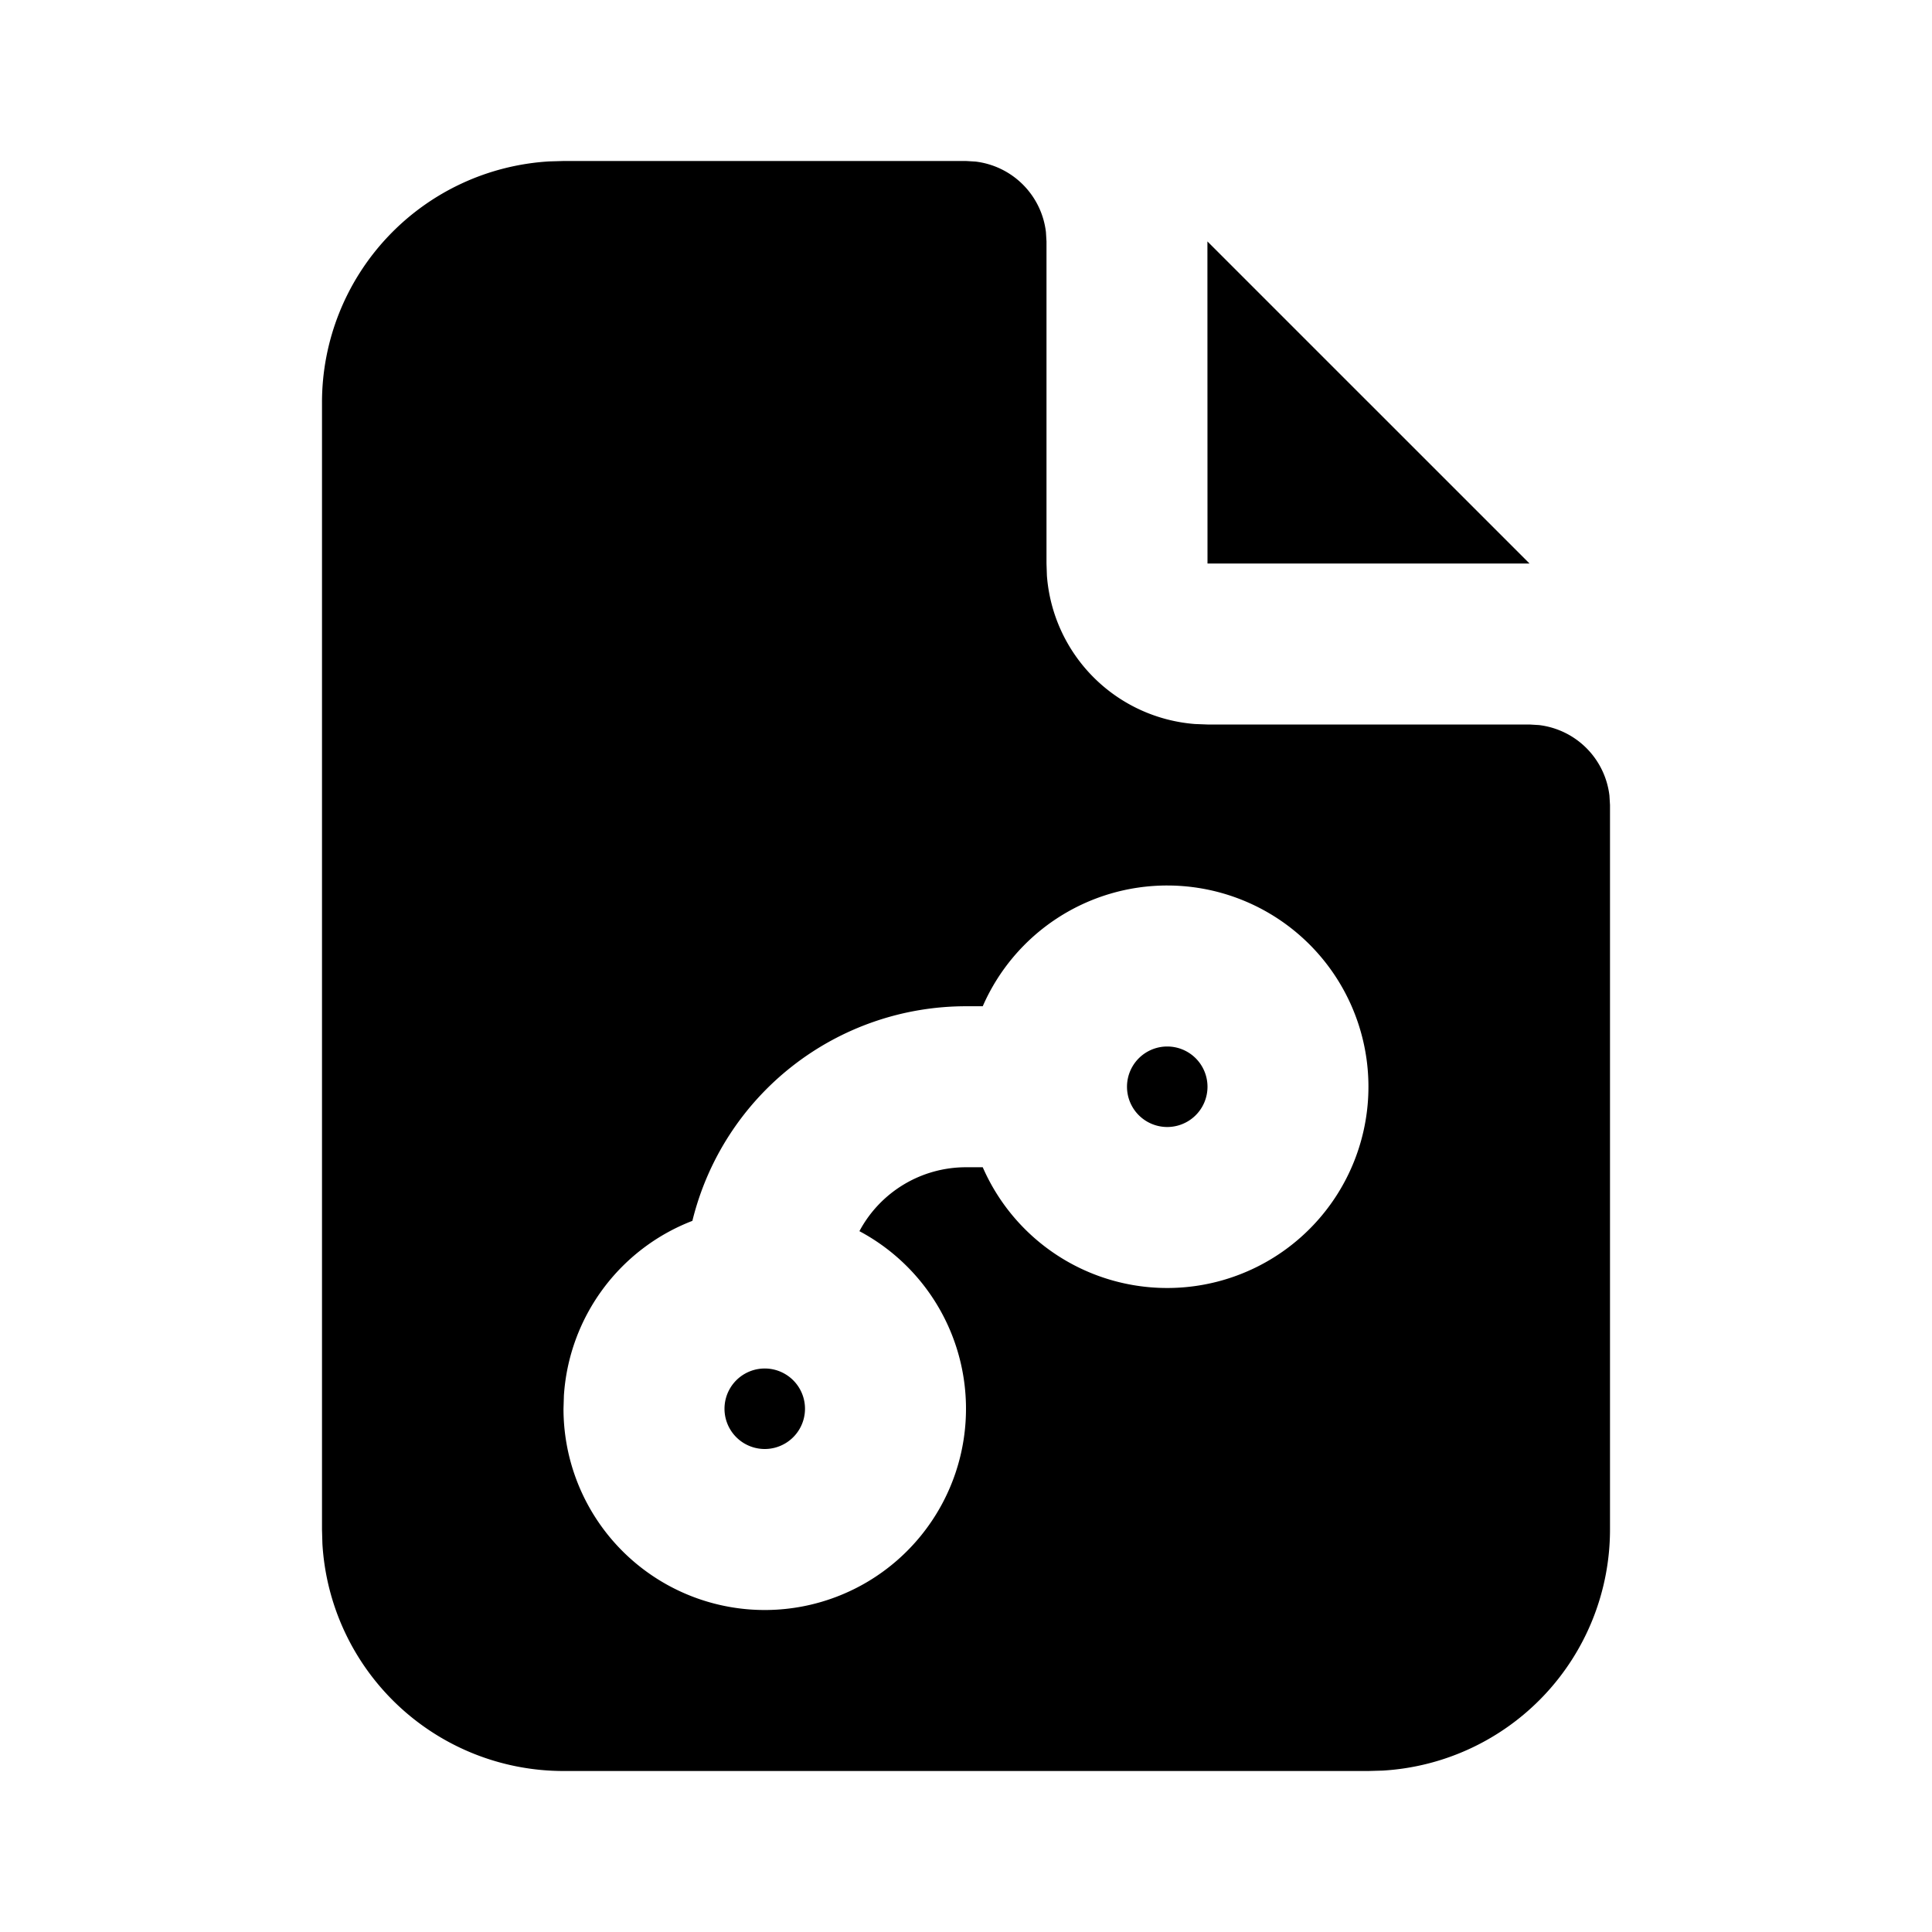
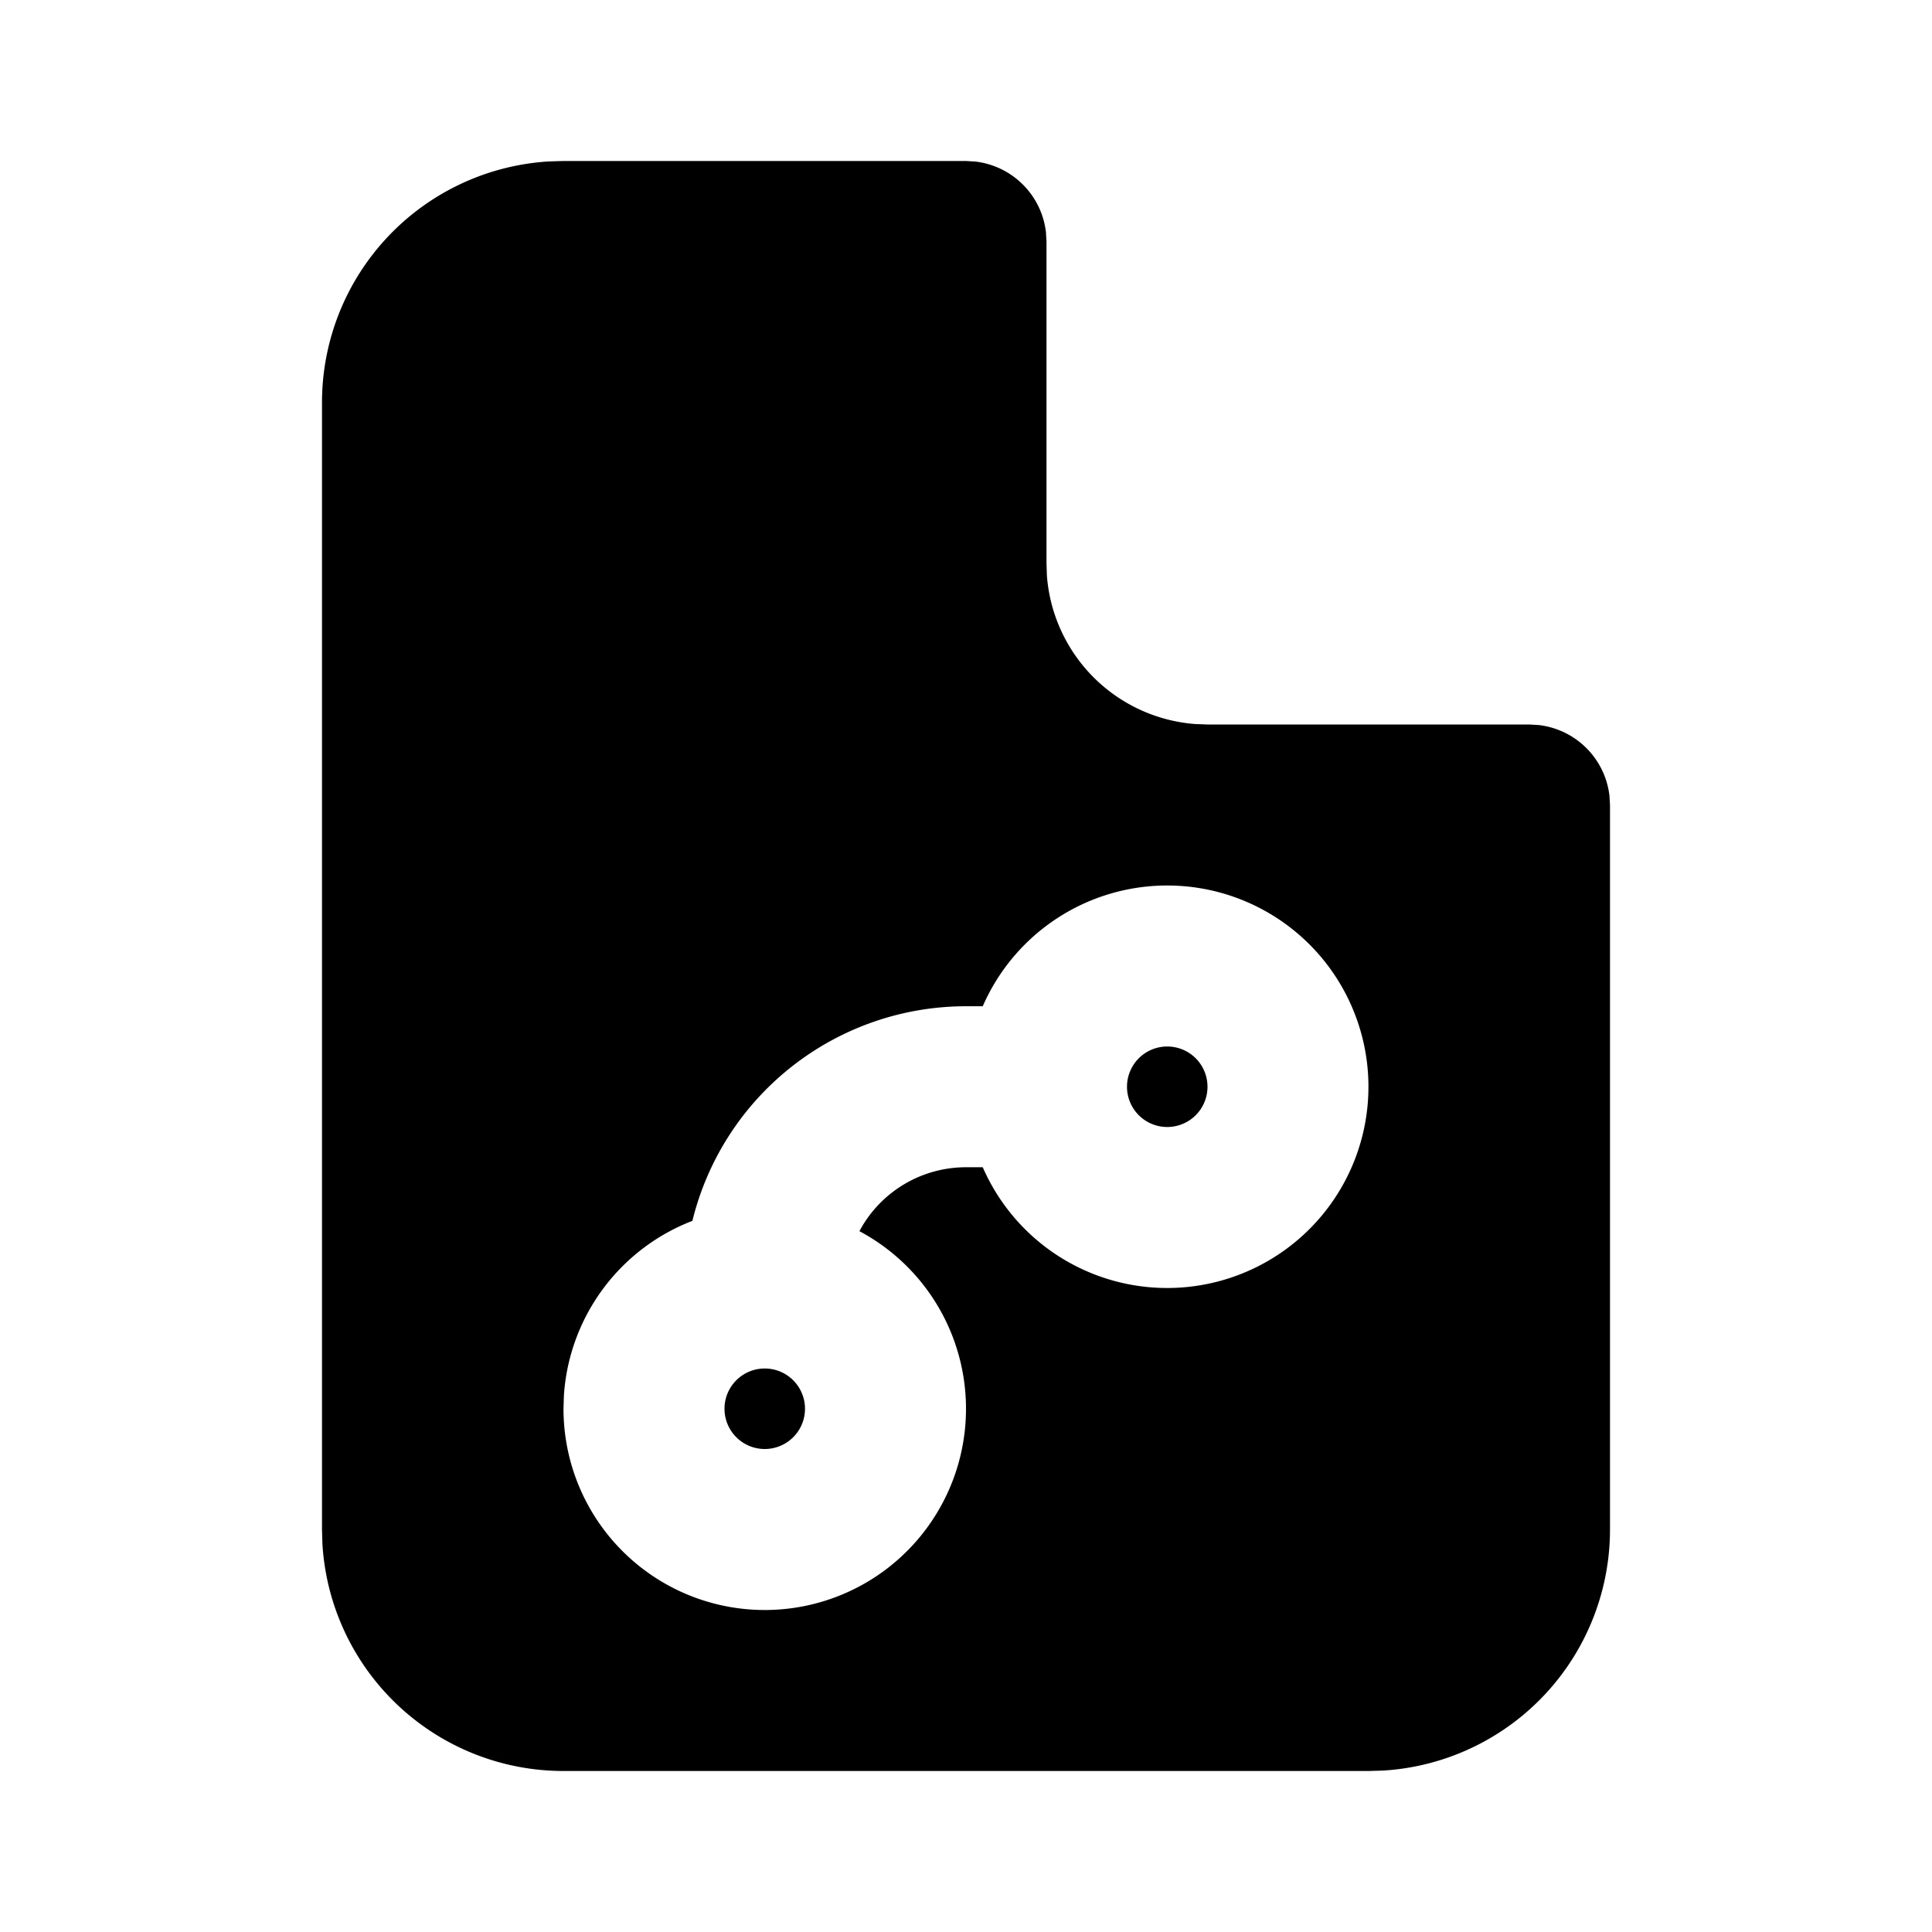
<svg xmlns="http://www.w3.org/2000/svg" width="24" height="24" viewBox="0 0 24 24" fill="currentColor" class="icon icon-tabler icons-tabler-filled icon-tabler-file-vector">
-   <path stroke="none" d="M0 0h24v24H0z" fill="none" />
  <path d="M12 2l.117 .007a1 1 0 0 1 .876 .876l.007 .117v4l.005 .15a2 2 0 0 0 1.838 1.844l.157 .006h4l.117 .007a1 1 0 0 1 .876 .876l.007 .117v9a3 3 0 0 1 -2.824 2.995l-.176 .005h-10a3 3 0 0 1 -2.995 -2.824l-.005 -.176v-14a3 3 0 0 1 2.824 -2.995l.176 -.005zm2.5 9a2.5 2.5 0 0 0 -2.292 1.5h-.208a3.5 3.5 0 0 0 -3.399 2.666a2.5 2.5 0 0 0 -1.596 2.17l-.005 .164a2.5 2.5 0 1 0 3.676 -2.206a1.5 1.5 0 0 1 1.324 -.794h.208a2.5 2.5 0 1 0 2.292 -3.5m-5 6a.5 .5 0 1 1 0 1a.5 .5 0 0 1 0 -1m5 -4a.5 .5 0 1 1 0 1a.5 .5 0 0 1 0 -1" />
-   <path d="M19 7h-4l-.001 -4.001z" />
</svg>